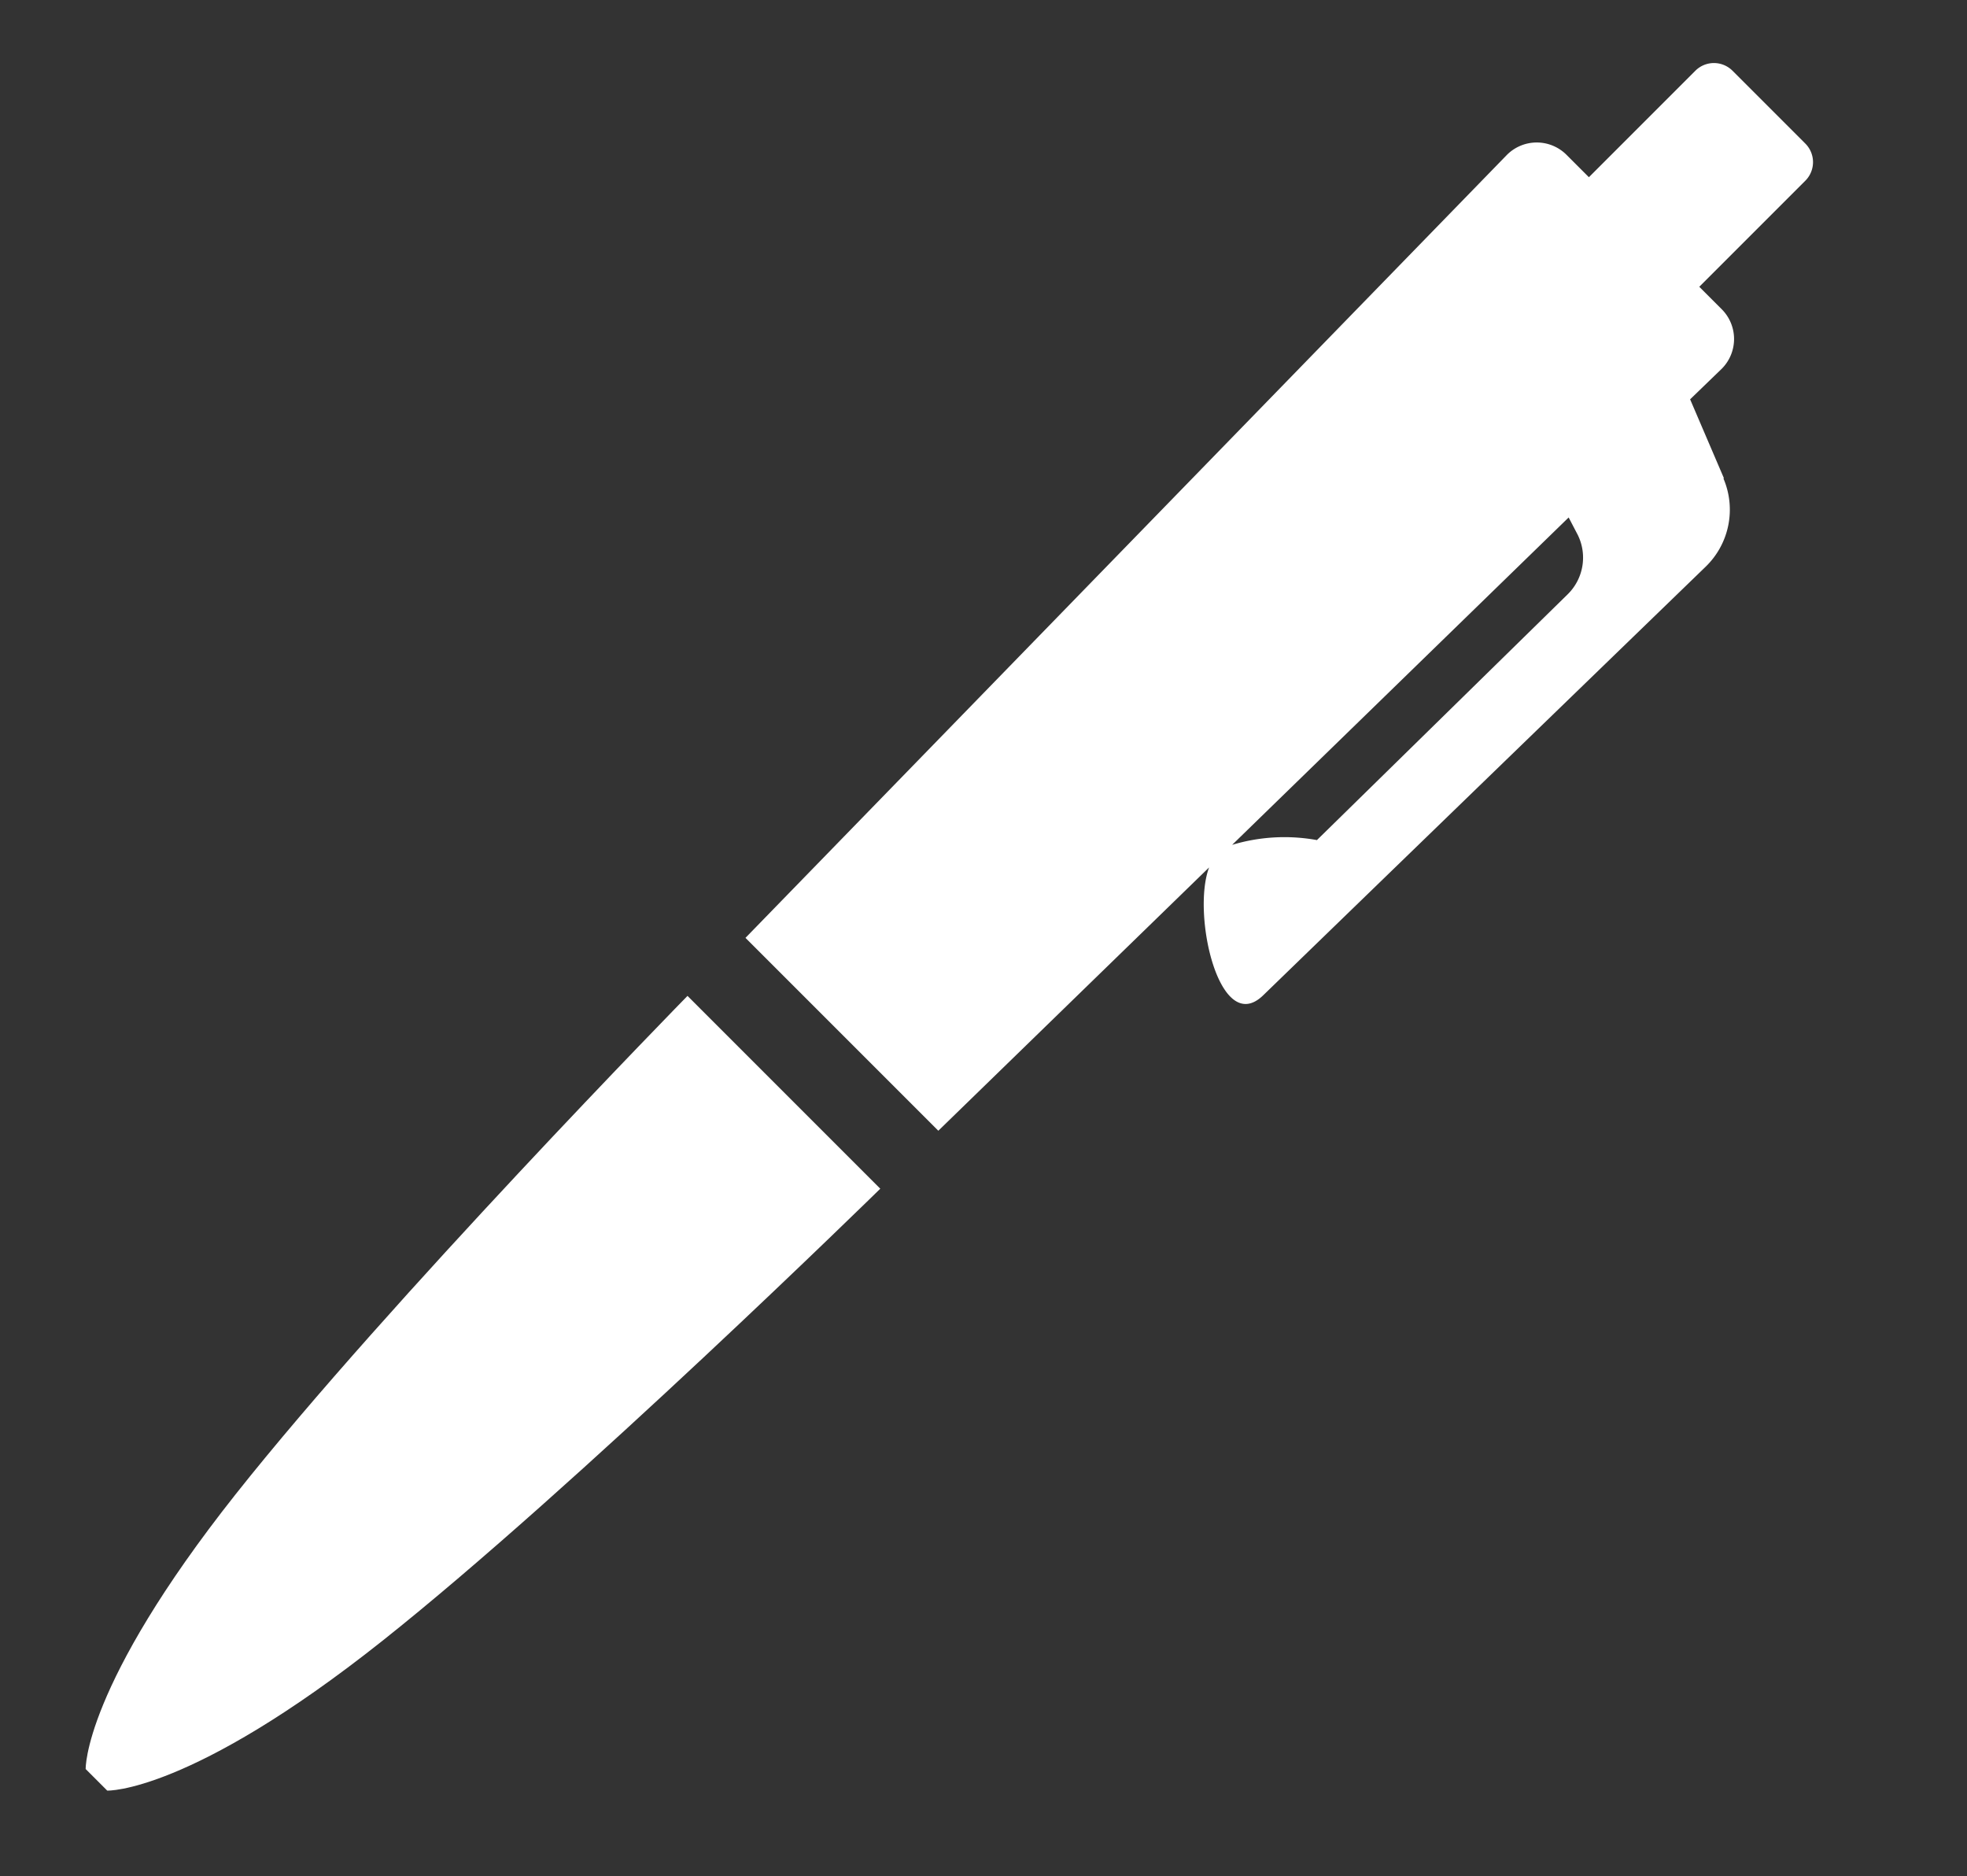
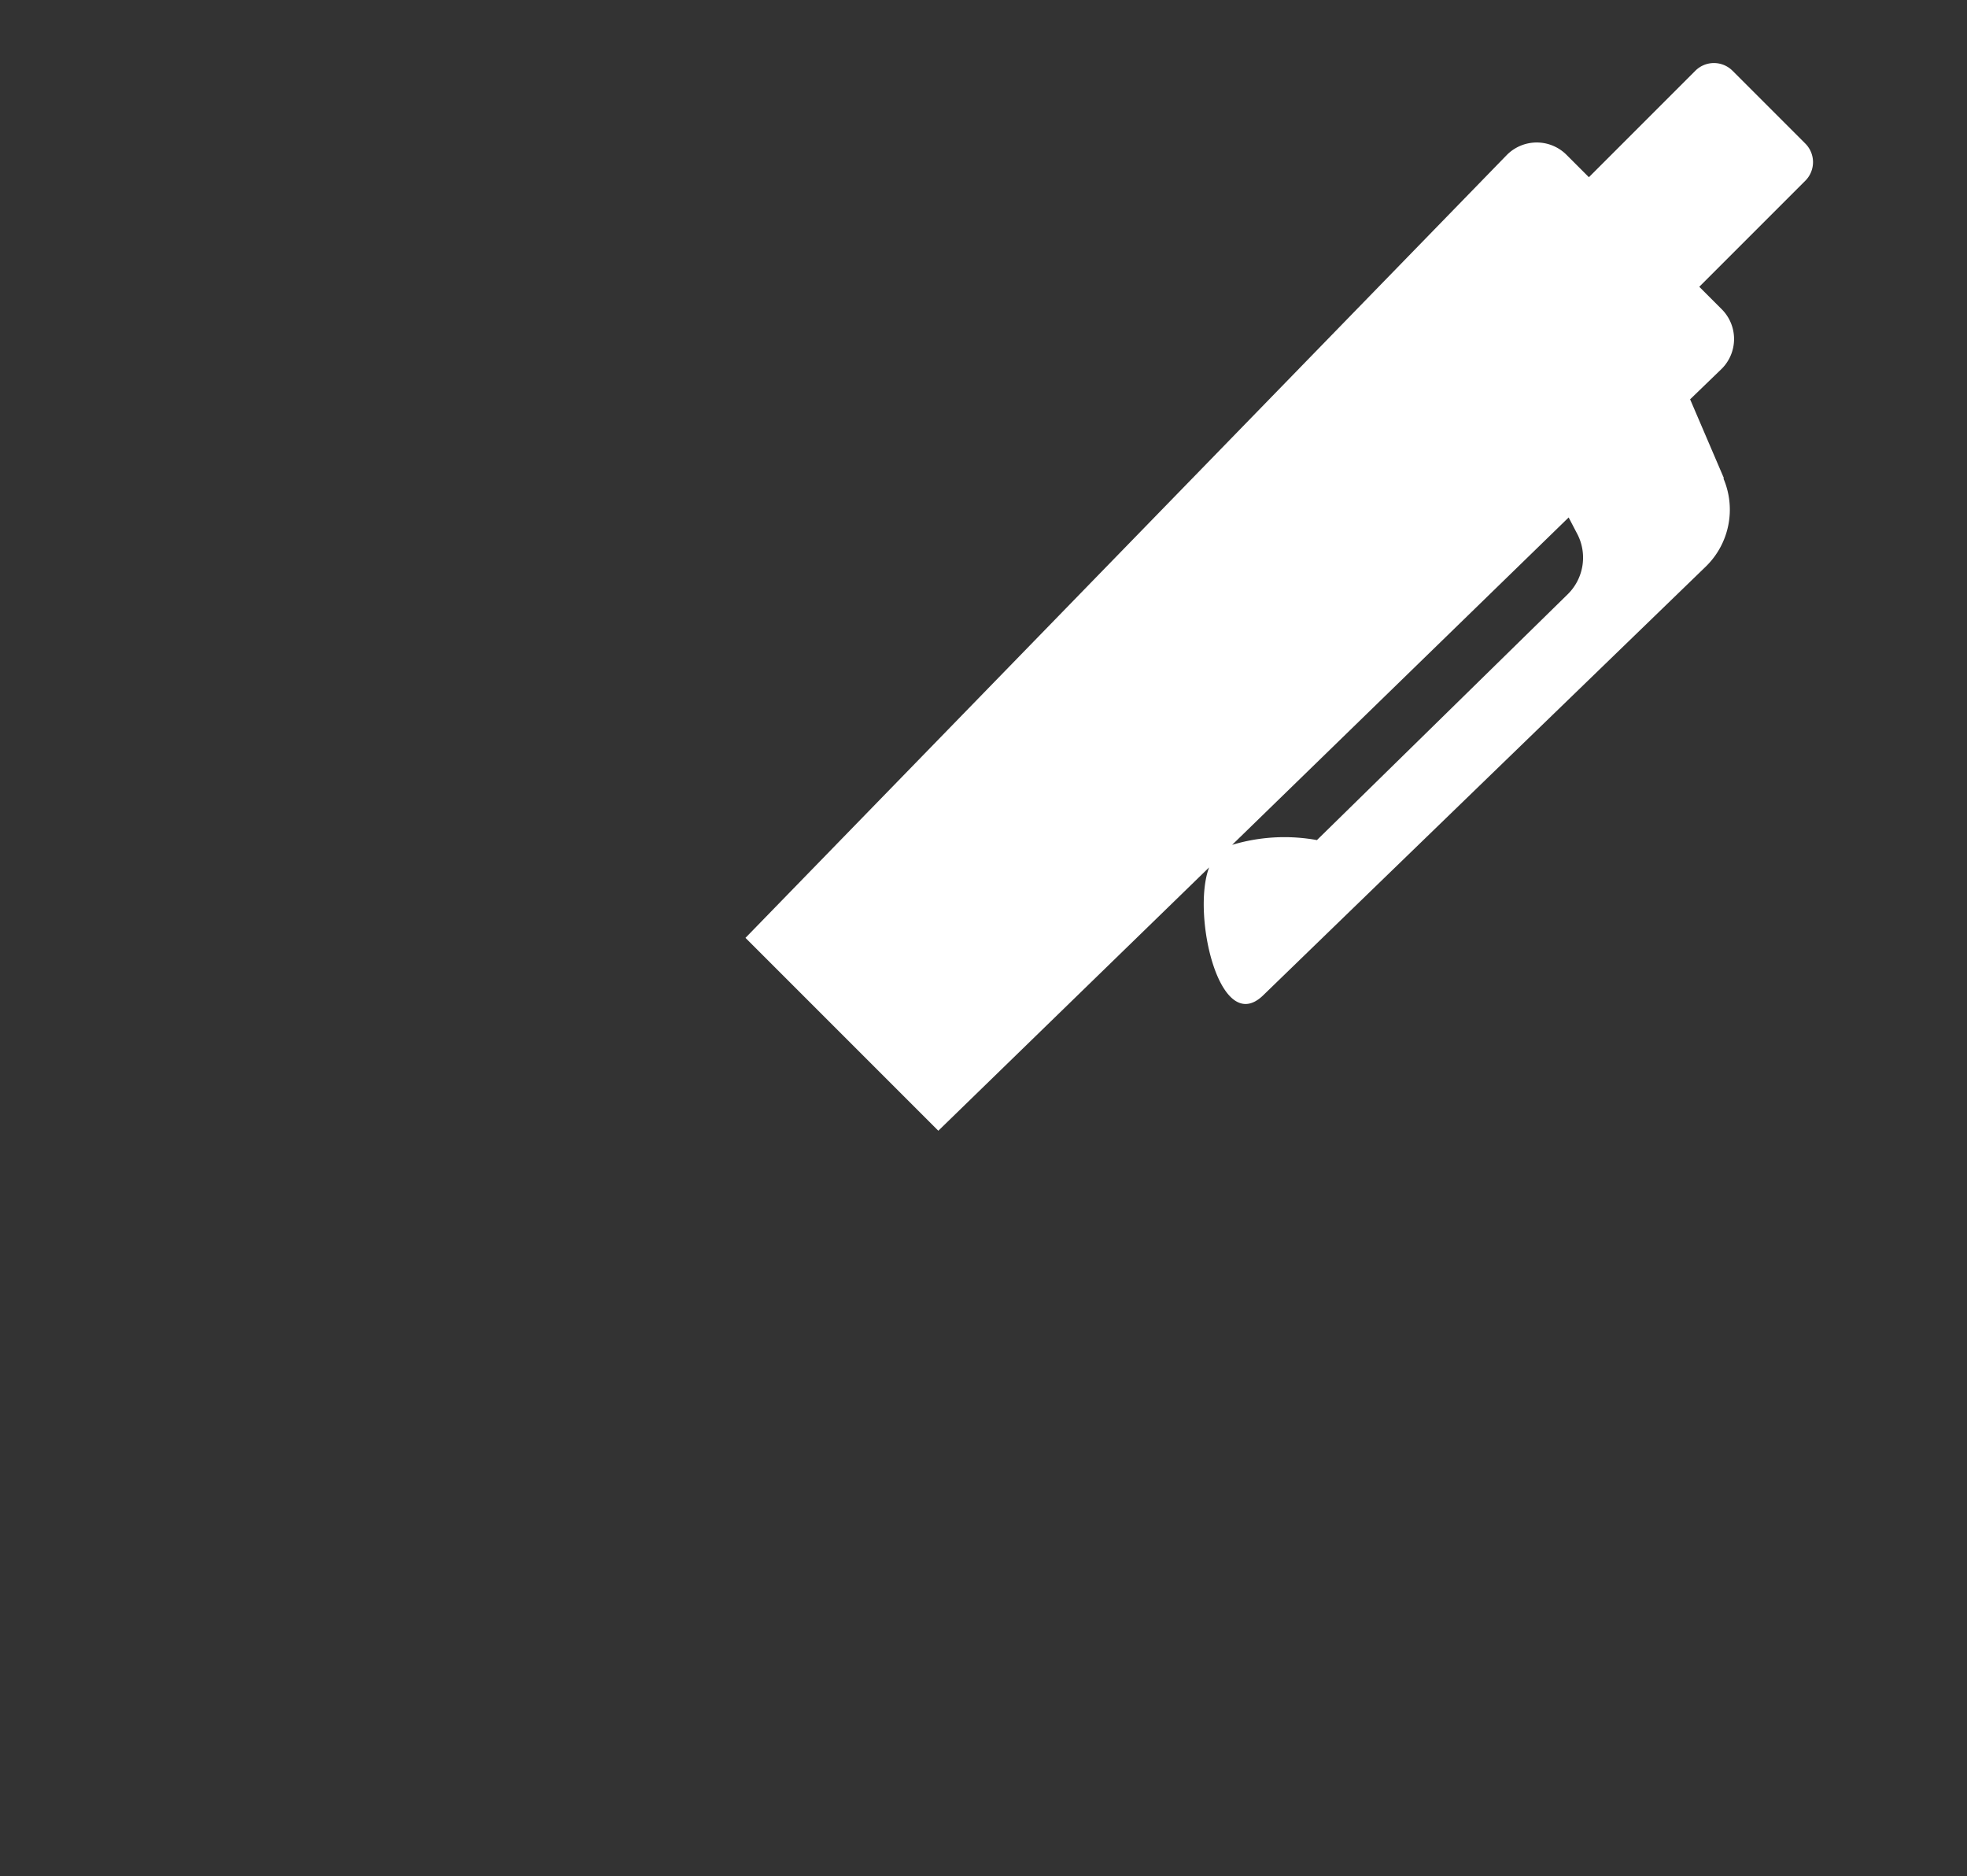
<svg xmlns="http://www.w3.org/2000/svg" width="23.361" height="22.28" viewBox="0 0 23.361 22.28">
  <rect x="0" y="0" width="23.361" height="22.28" fill="#333333" stroke="none" />
  <g id="pen_fff" transform="translate(-7987.181 11821)">
-     <path id="パス_2129" data-name="パス 2129" d="M.39,7.979c.337,2.9,1.048,3.567,1.048,3.567H1.8s.719-.666,1.053-3.567S3.238,0,3.238,0H0S.053,5.077.39,7.979Z" transform="translate(7995.346 -11809.174) rotate(45)" fill="#fff" />
    <path id="パス_2130" data-name="パス 2130" d="M4.536,3.493l-.945-.378L3.6,2.593a.5.5,0,0,0-.5-.5H2.723V.311A.312.312,0,0,0,2.411,0H1.188A.312.312,0,0,0,.876.311V2.1H.5a.5.5,0,0,0-.5.5l.18,12.97H3.419l.063-4.485c.244.541,1.516,1.341,1.528.62.047-3.015.117-7.315.117-7.315a.942.942,0,0,0-.591-.89ZM4.158,9.95a2.153,2.153,0,0,0-.672.752l.077-5.575.223.07A.61.61,0,0,1,4.2,5.78Z" transform="translate(8006.917 -11821) rotate(45)" fill="#fff" />
  </g>
</svg>